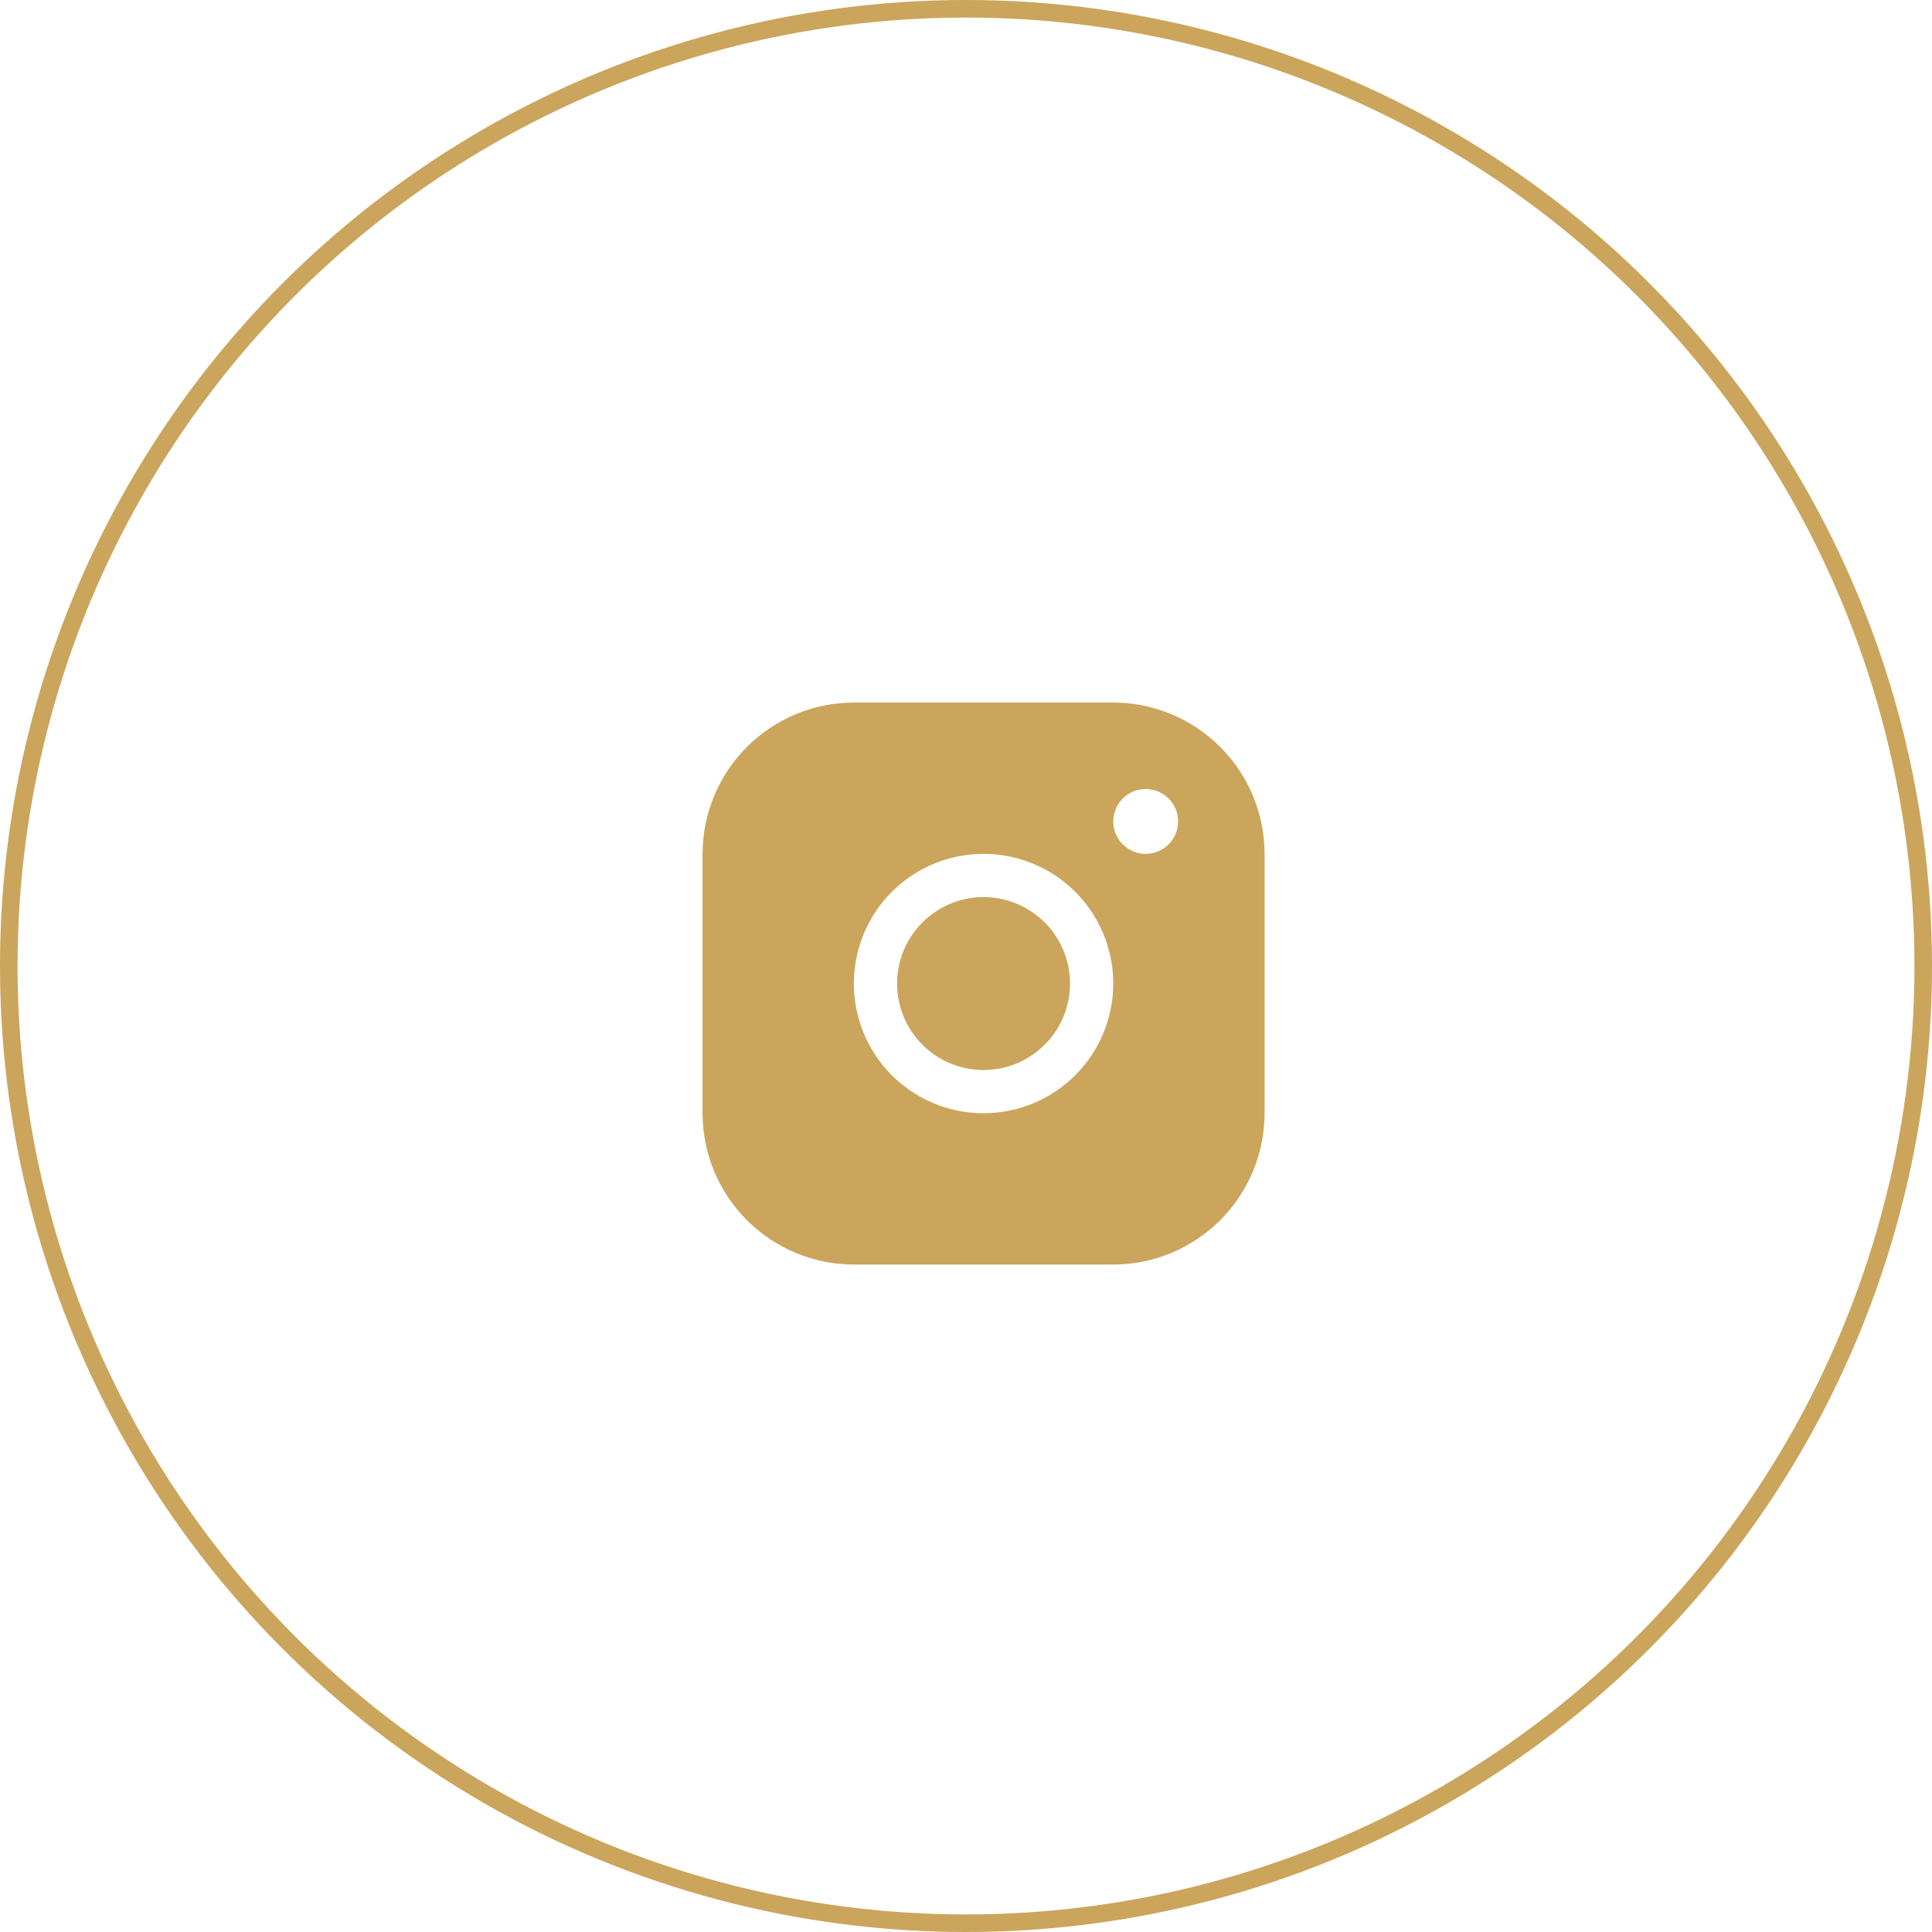
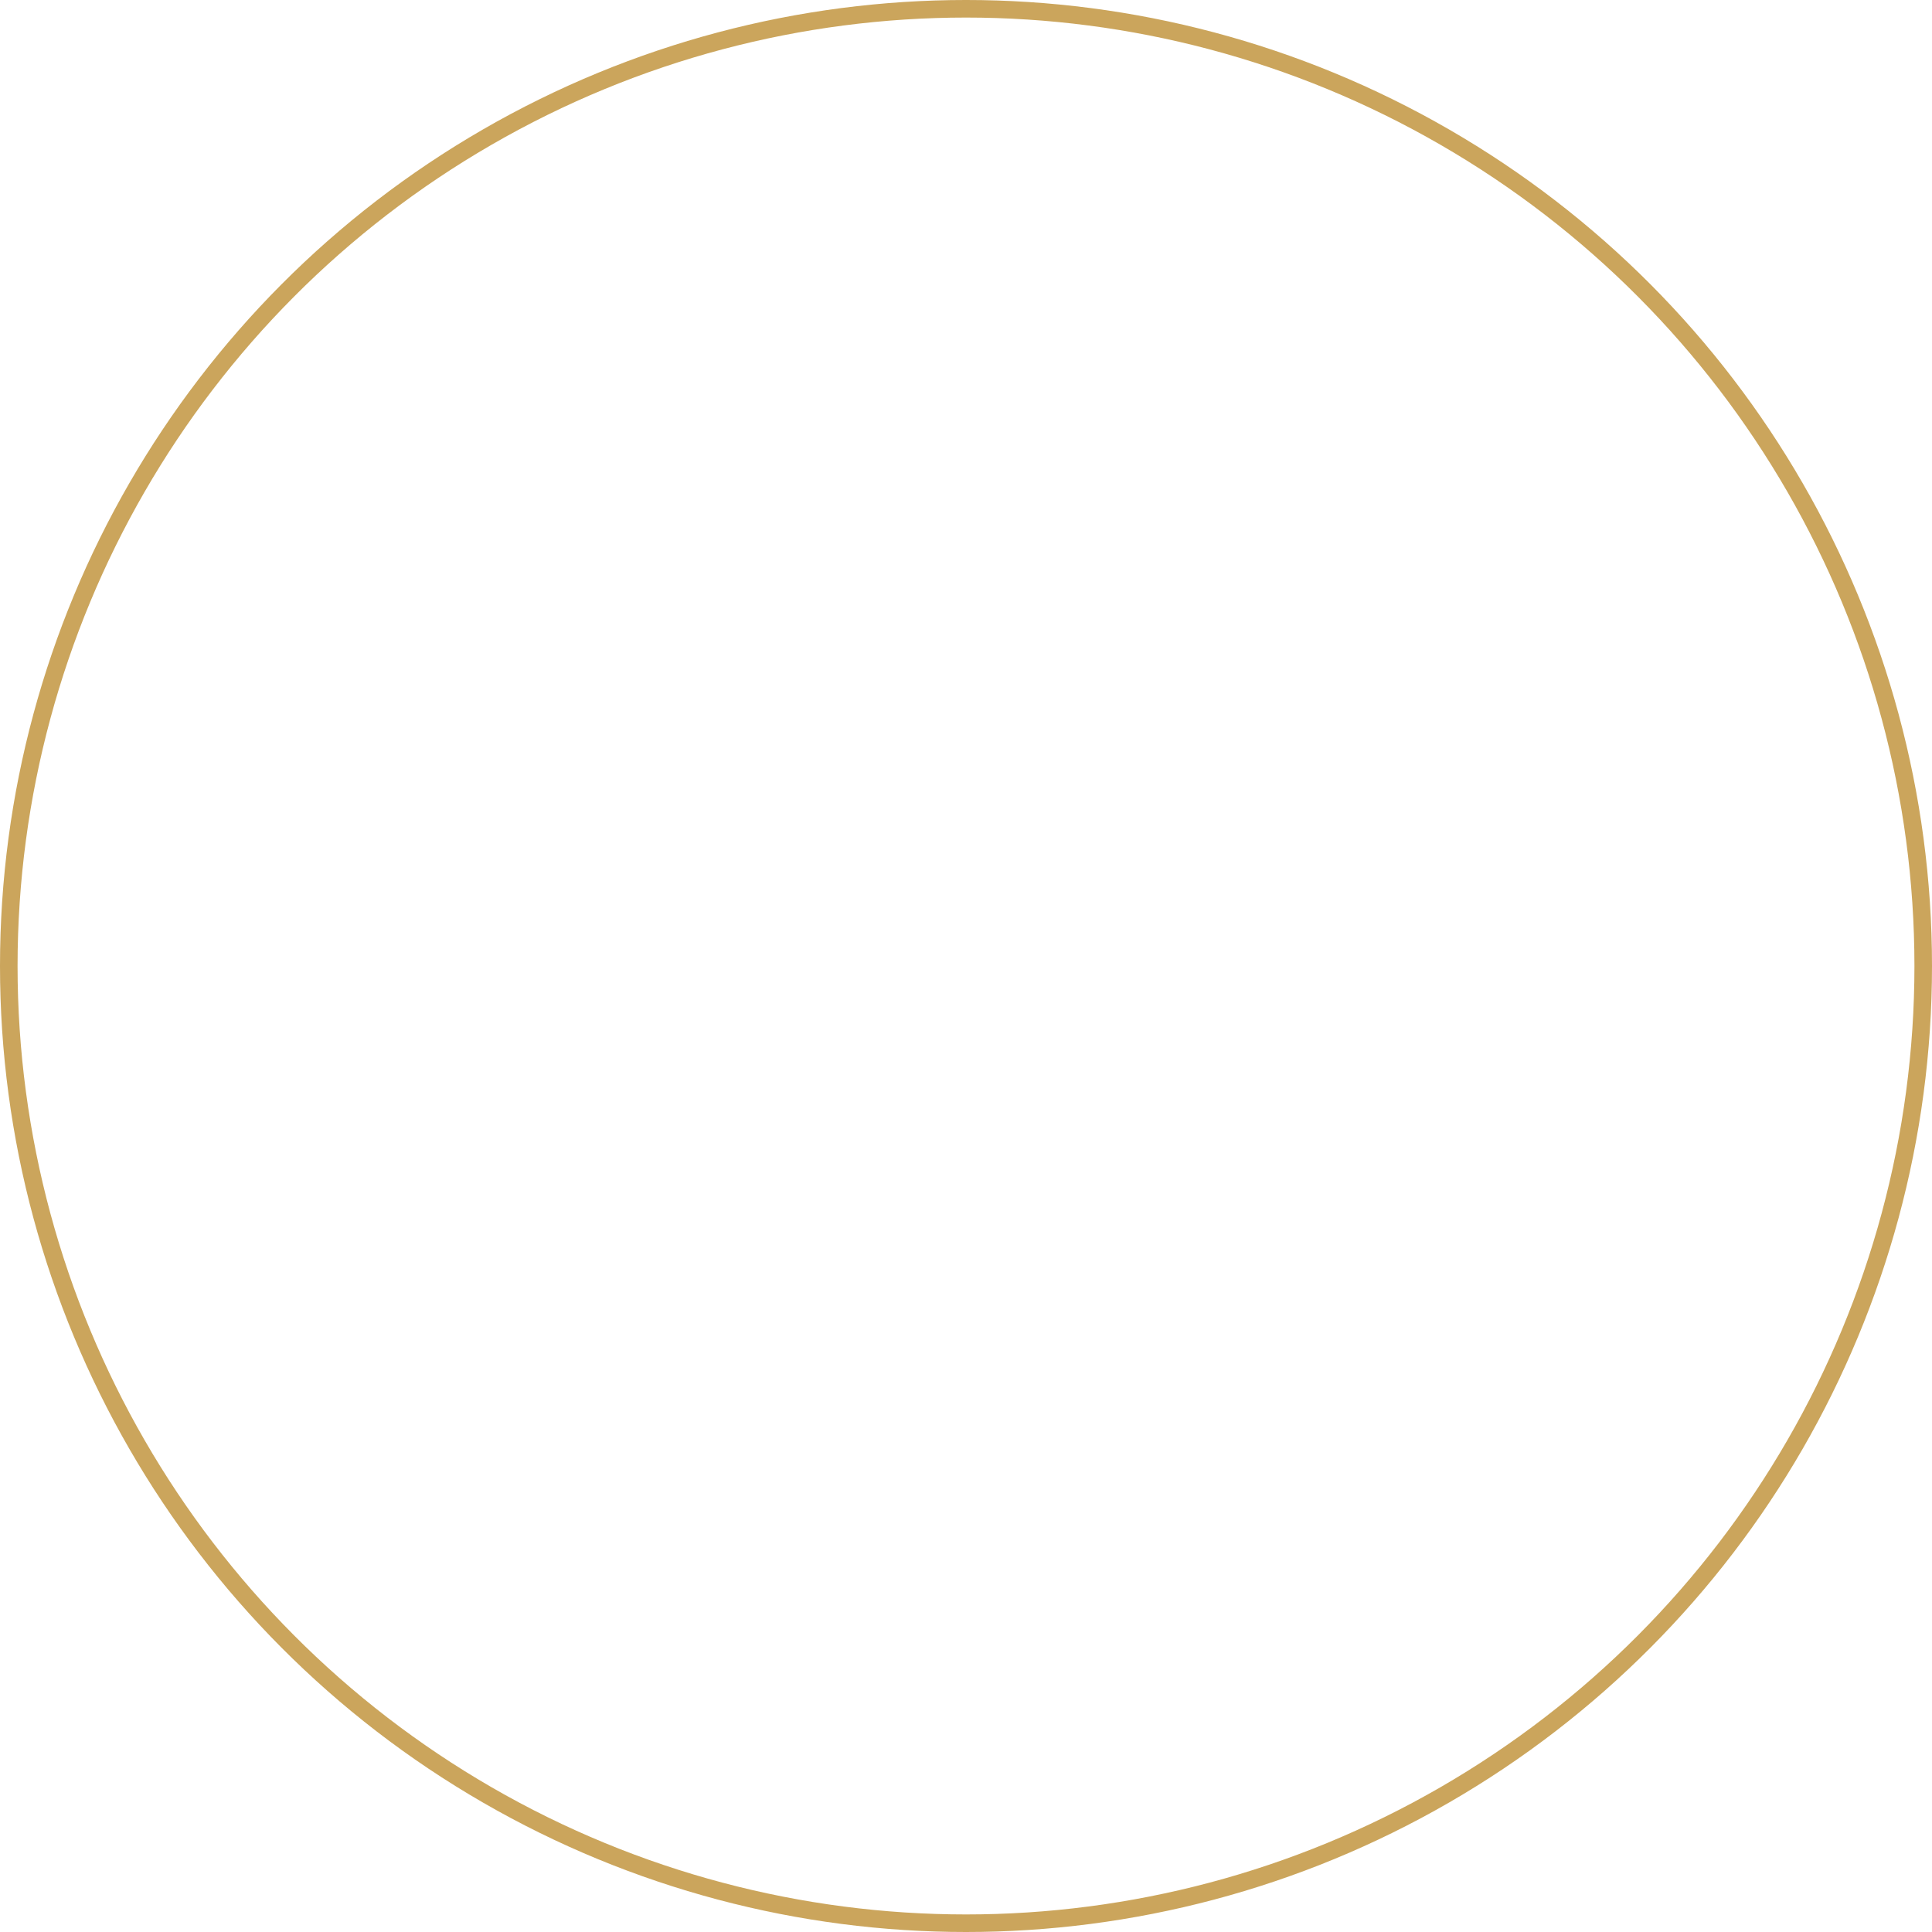
<svg xmlns="http://www.w3.org/2000/svg" width="55" height="55" viewBox="0 0 55 55" fill="none">
  <circle cx="27.5" cy="27.5" r="27.25" stroke="#CBA55C" stroke-width="0.5" />
-   <path d="M31.692 20H24.308C23.166 20.001 22.071 20.456 21.263 21.263C20.456 22.071 20.001 23.166 20 24.308V31.692C20.001 32.834 20.456 33.929 21.263 34.737C22.071 35.544 23.166 35.999 24.308 36H31.692C32.834 35.999 33.929 35.544 34.737 34.737C35.544 33.929 35.999 32.834 36 31.692V24.308C35.999 23.166 35.544 22.071 34.737 21.263C33.929 20.456 32.834 20.001 31.692 20ZM28 31.692C27.27 31.692 26.556 31.476 25.949 31.07C25.341 30.664 24.868 30.088 24.589 29.413C24.309 28.738 24.236 27.996 24.379 27.28C24.521 26.563 24.873 25.905 25.389 25.389C25.905 24.873 26.563 24.521 27.28 24.379C27.996 24.236 28.738 24.309 29.413 24.589C30.088 24.868 30.664 25.341 31.07 25.949C31.476 26.556 31.692 27.27 31.692 28C31.691 28.979 31.302 29.918 30.61 30.61C29.918 31.302 28.979 31.691 28 31.692ZM32.615 24.308C32.433 24.308 32.254 24.254 32.103 24.152C31.951 24.051 31.832 23.907 31.763 23.738C31.693 23.569 31.674 23.384 31.71 23.204C31.746 23.026 31.834 22.861 31.963 22.732C32.092 22.603 32.256 22.515 32.435 22.479C32.614 22.444 32.8 22.462 32.969 22.532C33.137 22.602 33.282 22.72 33.383 22.872C33.484 23.024 33.538 23.202 33.538 23.385C33.538 23.629 33.441 23.864 33.268 24.037C33.095 24.21 32.86 24.308 32.615 24.308ZM30.462 28C30.462 28.487 30.317 28.963 30.047 29.368C29.776 29.772 29.392 30.088 28.942 30.274C28.492 30.46 27.997 30.509 27.52 30.414C27.042 30.319 26.604 30.085 26.259 29.741C25.915 29.396 25.681 28.958 25.586 28.48C25.491 28.003 25.54 27.508 25.726 27.058C25.912 26.608 26.228 26.224 26.632 25.953C27.037 25.683 27.513 25.538 28 25.538C28.653 25.538 29.279 25.798 29.741 26.259C30.202 26.721 30.462 27.347 30.462 28Z" fill="#CBA55C" />
</svg>